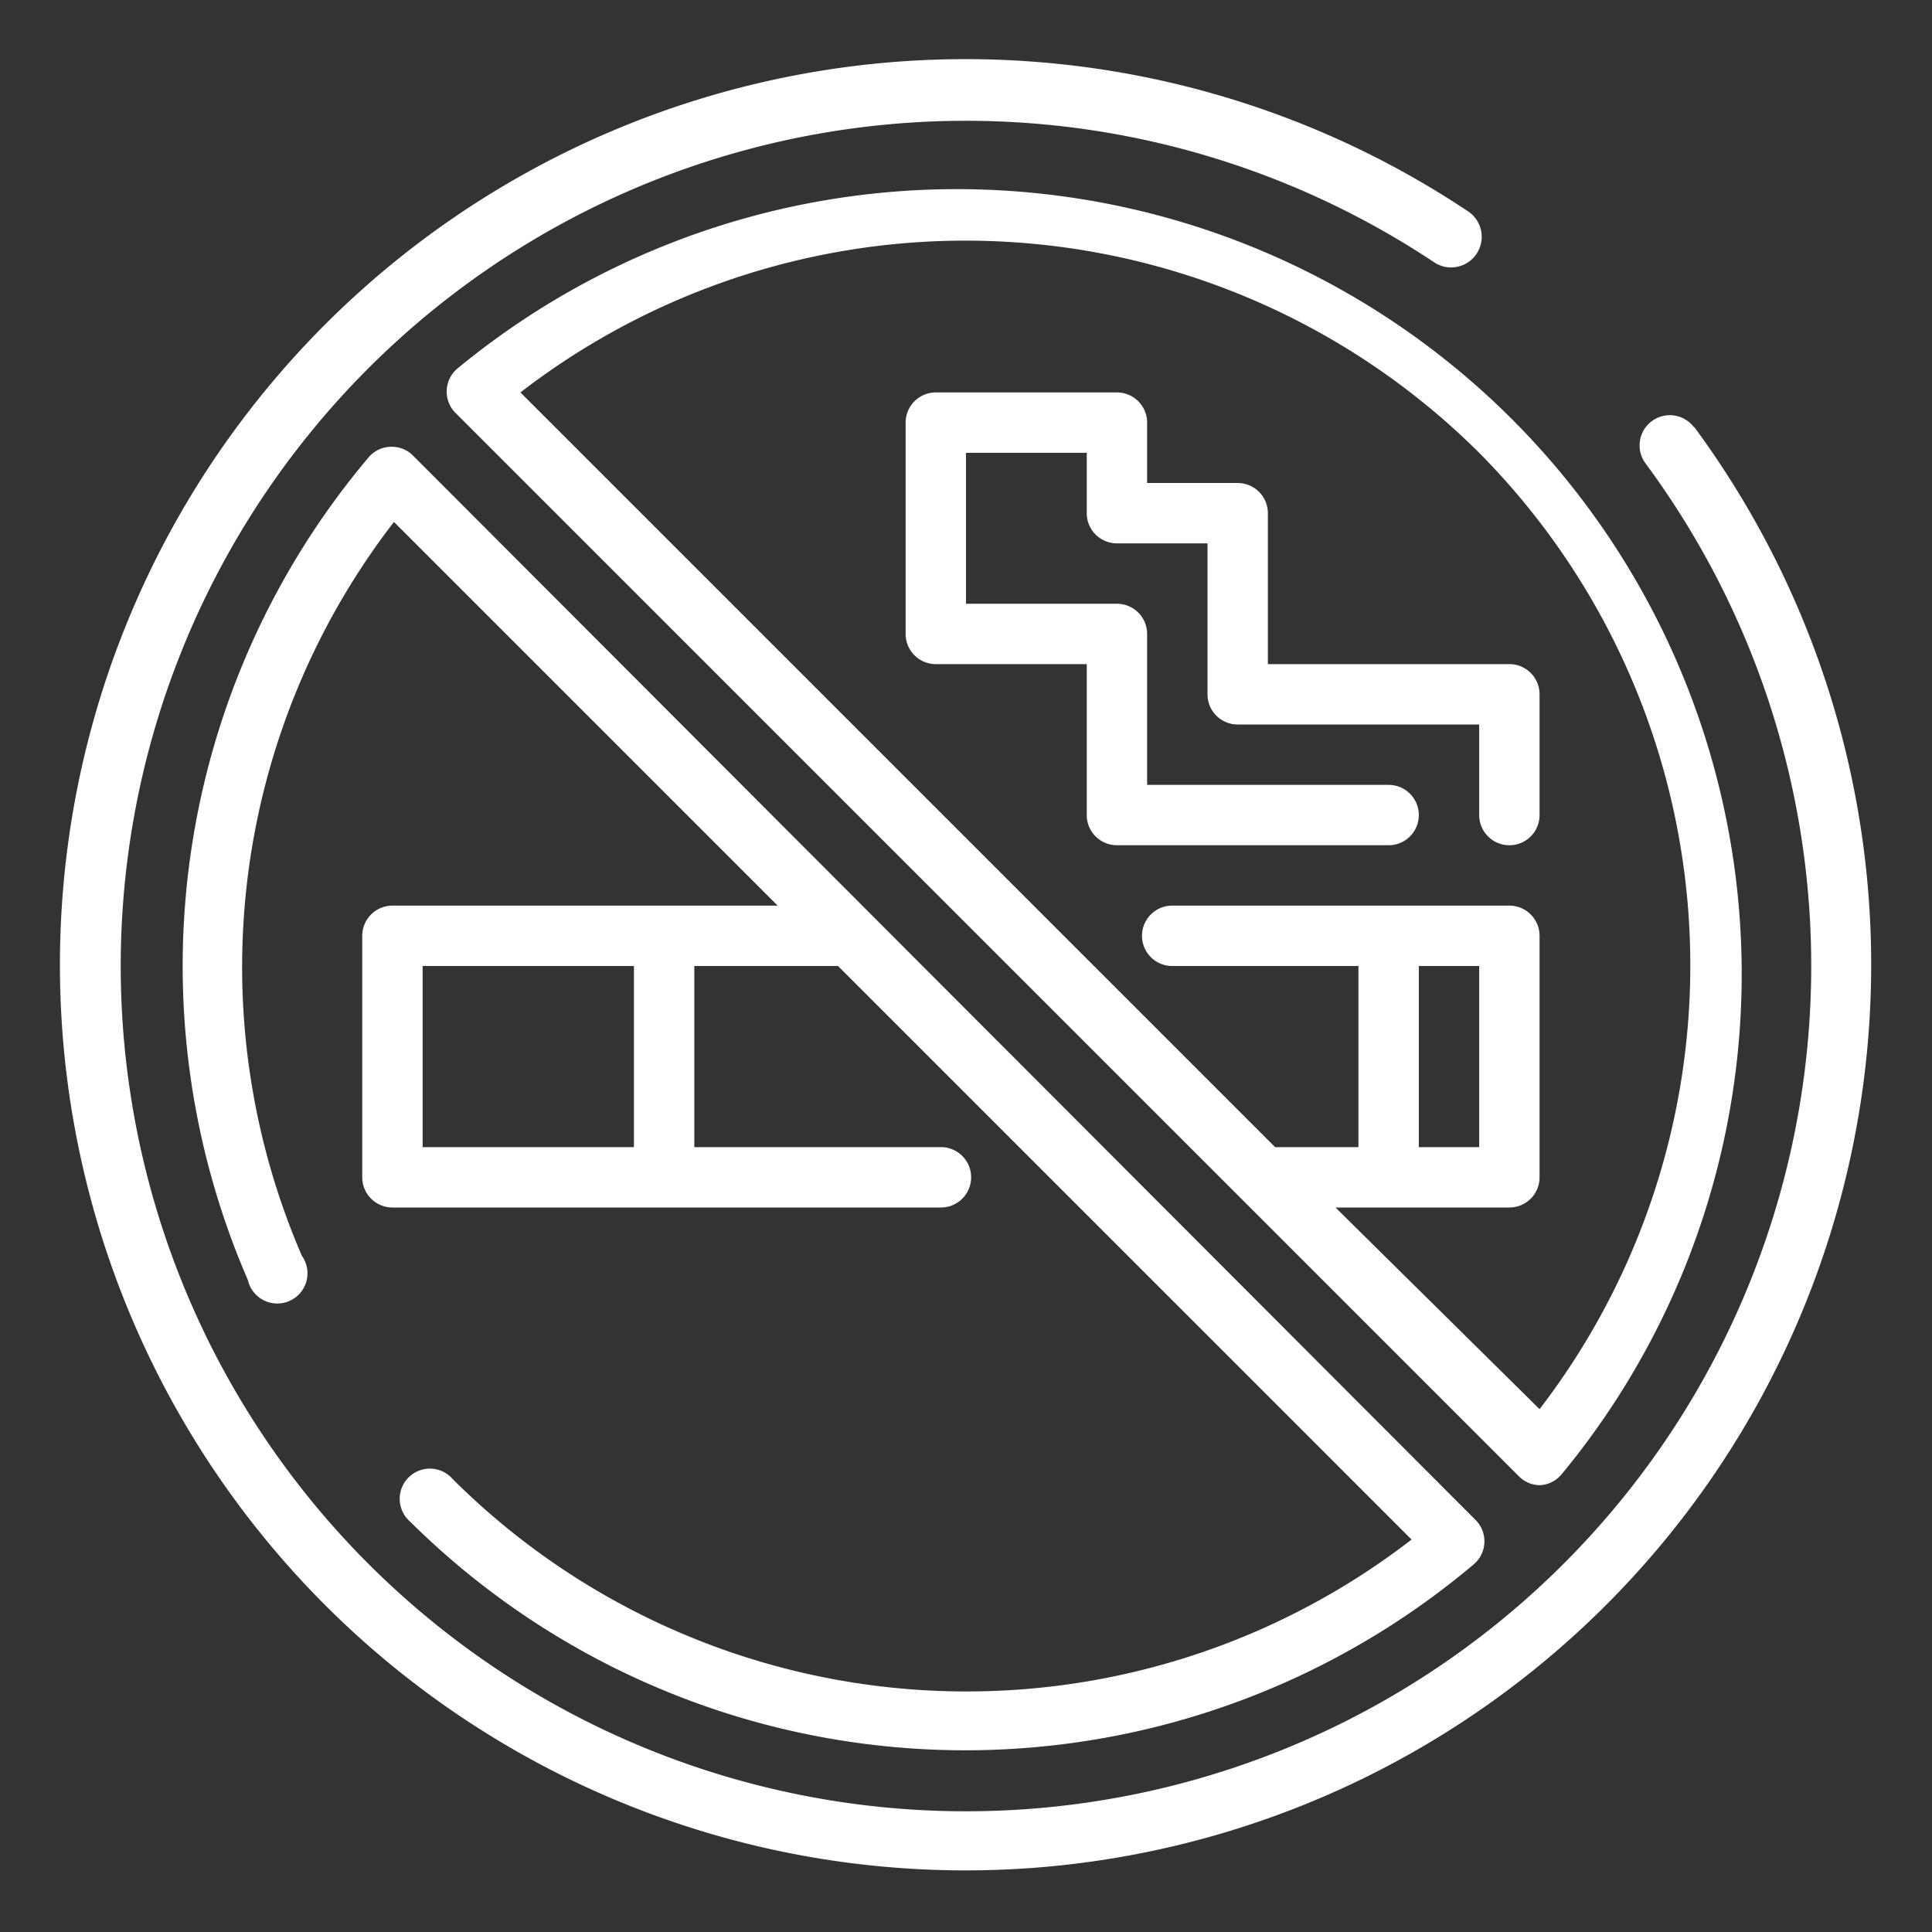
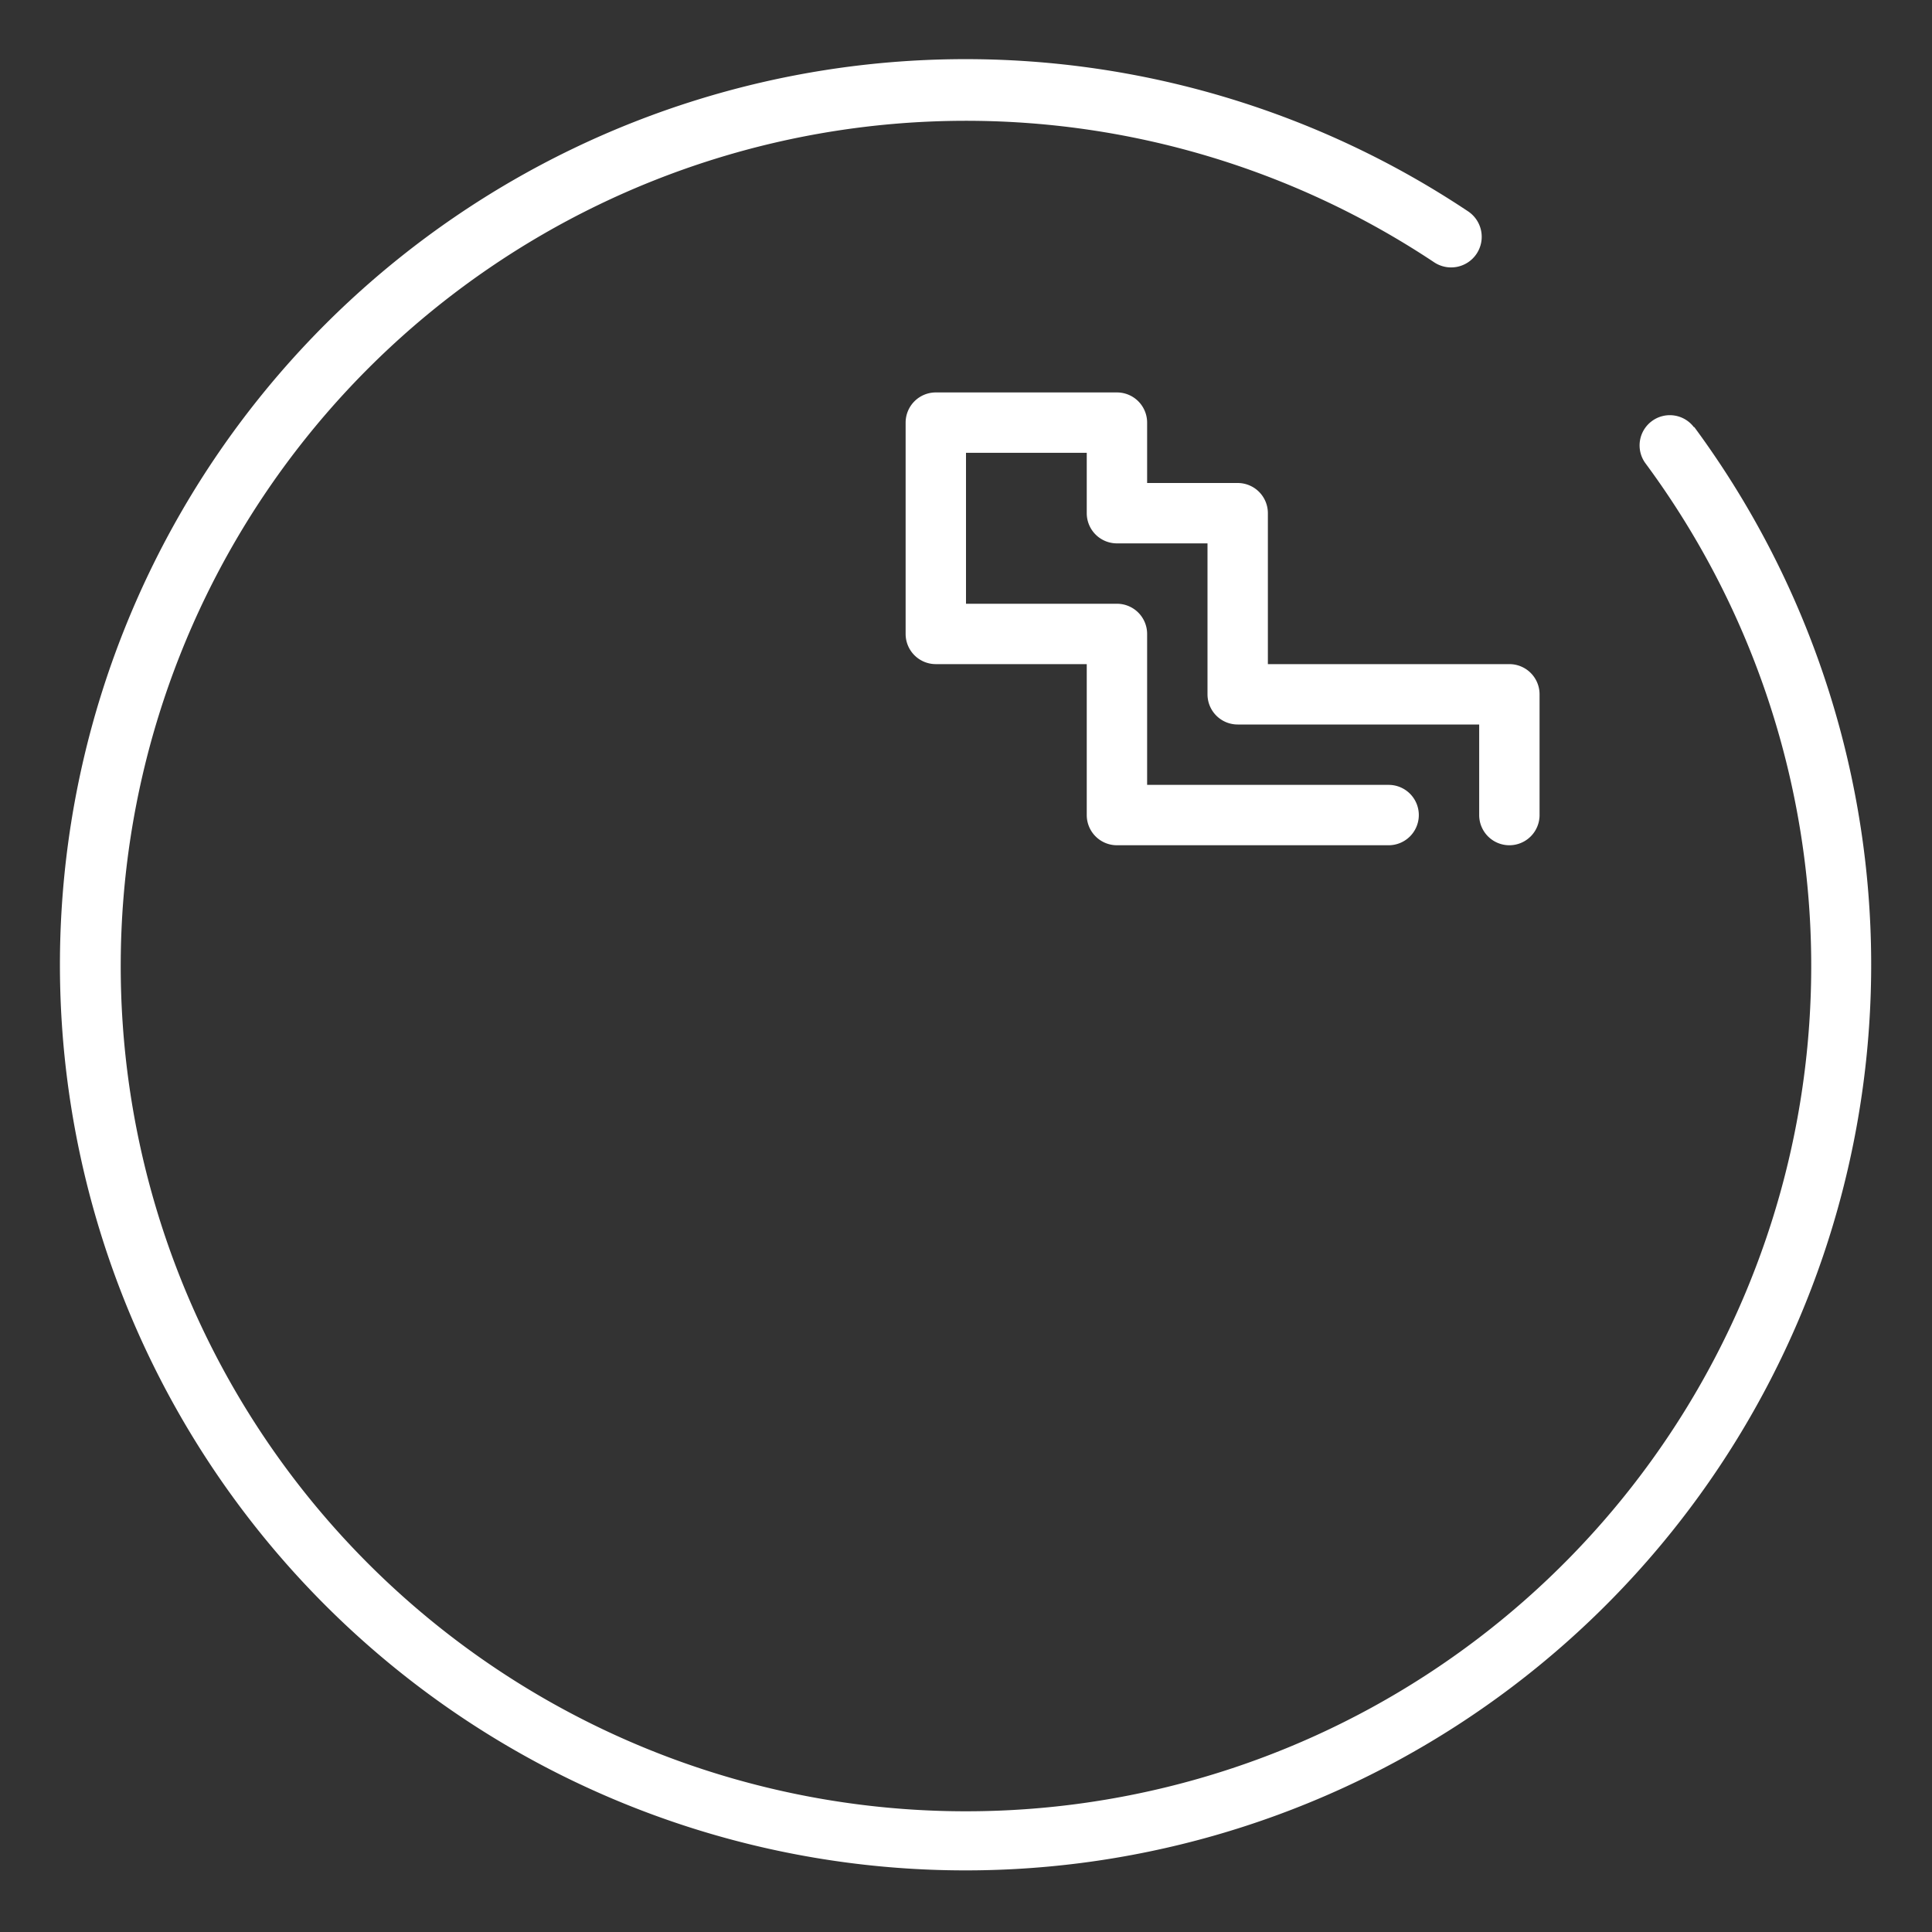
<svg xmlns="http://www.w3.org/2000/svg" viewBox="0 0 64 64">
  <rect x="0" y="0" width="64" height="64" fill="#333333" stroke="none" />
  <desc>NoSmoking icon for website, application, printing, document, poster design, etc.</desc>
  <path fill="#ffffff" d="M47,27a1,1,0,0,0-1-1H38V21a1,1,0,0,0-1-1H32V15h4v2a1,1,0,0,0,1,1h3v5a1,1,0,0,0,1,1h8v3a1,1,0,0,0,2,0V23a1,1,0,0,0-1-1H42V17a1,1,0,0,0-1-1H38V14a1,1,0,0,0-1-1H31a1,1,0,0,0-1,1v7a1,1,0,0,0,1,1h5v5a1,1,0,0,0,1,1h9A1,1,0,0,0,47,27Z" />
-   <path fill="#ffffff" d="M15,49a1,1,0,1,0-1.41,1.41,26.11,26.11,0,0,0,35.23,1.41,1,1,0,0,0,.06-1.47L13.68,15.09a1,1,0,0,0-.75-.29,1,1,0,0,0-.72.35,26.13,26.13,0,0,0-4,27.25A1,1,0,1,0,10,41.6a24.12,24.12,0,0,1,3.05-24.31L25.76,30H13a1,1,0,0,0-1,1v8a1,1,0,0,0,1,1H31.17a1,1,0,0,0,0-2H23V32h4.76l19,19A24.11,24.11,0,0,1,15,49Zm6-11H14V32h7Z" />
  <path fill="#ffffff" d="M56.12,14.16a1,1,0,0,0-1.4-.21,1,1,0,0,0-.21,1.4,28,28,0,1,1-7-6.66A1,1,0,0,0,48.63,7a30,30,0,1,0,7.49,7.14Z" />
-   <path fill="#ffffff" d="M51,49.2h0a1,1,0,0,0,.72-.35A26,26,0,0,0,15.15,12.21a1,1,0,0,0-.06,1.47L50.32,48.91A1,1,0,0,0,51,49.2ZM49,15a24.12,24.12,0,0,1,2,31.68L44.24,40H50a1,1,0,0,0,1-1V31a1,1,0,0,0-1-1H38.83a1,1,0,0,0,0,2H45v6H42.24l-25-25A24.12,24.12,0,0,1,49,15ZM47,32h2v6H47Z" />
</svg>